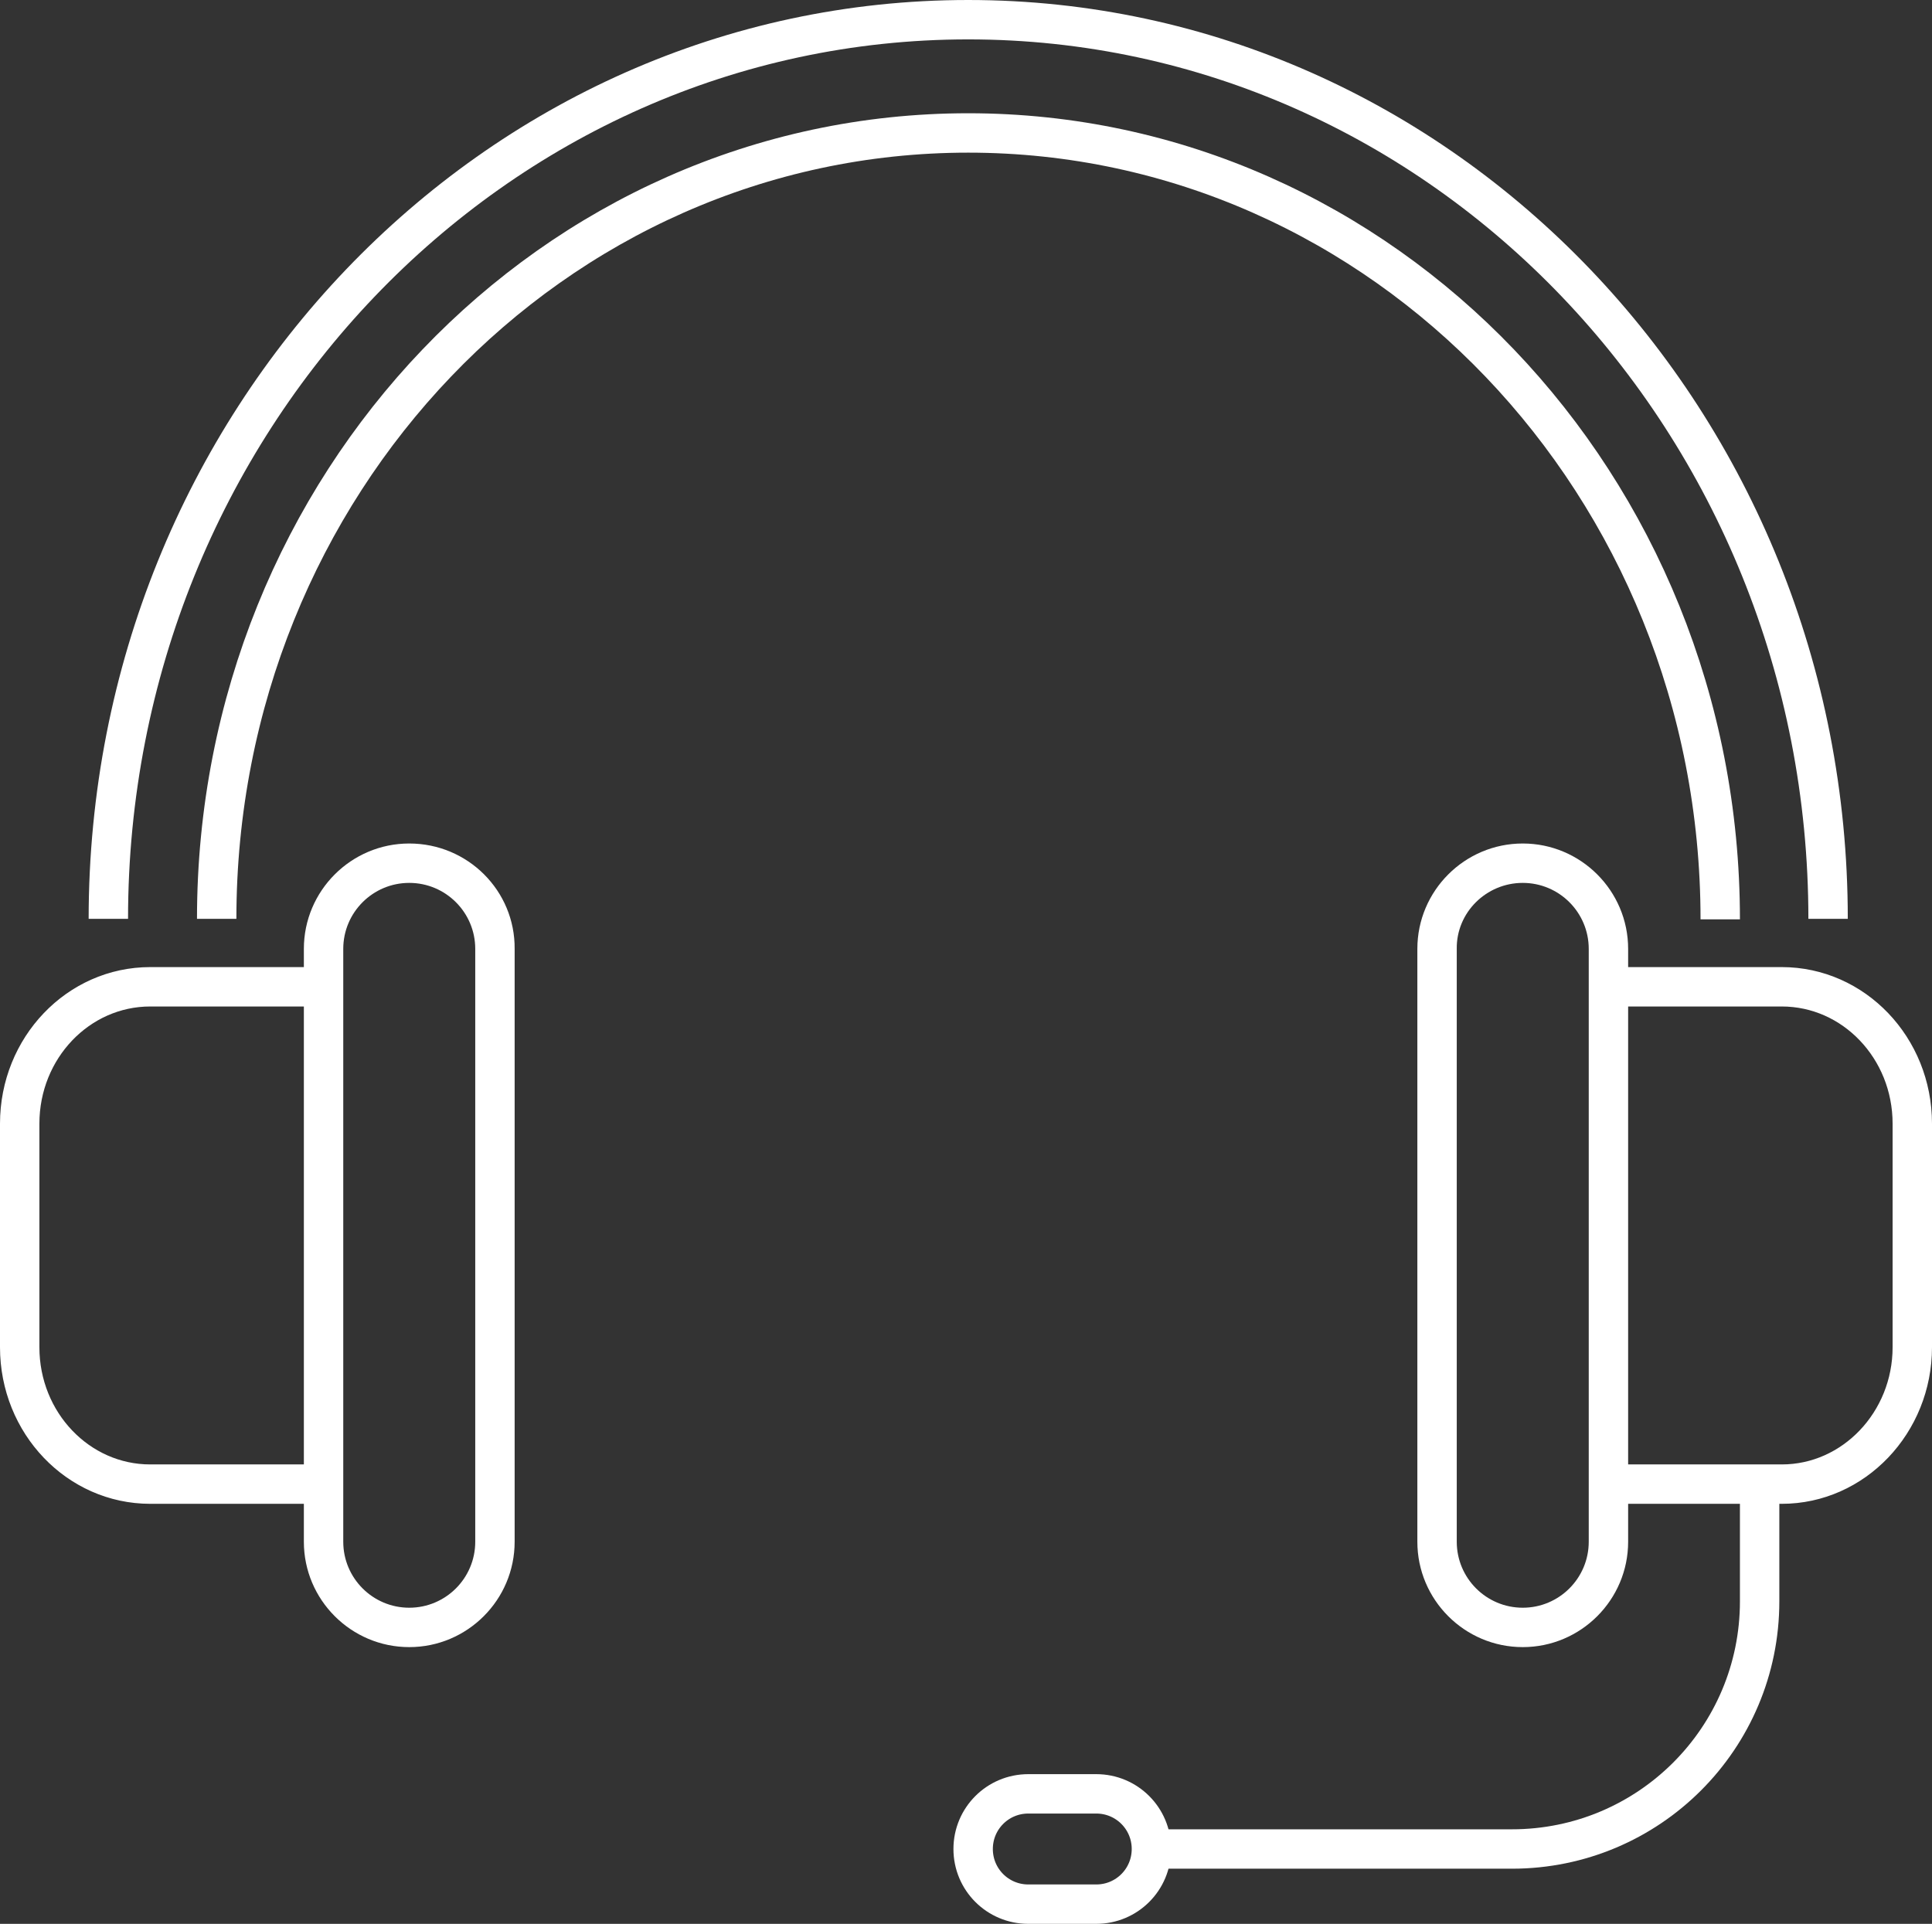
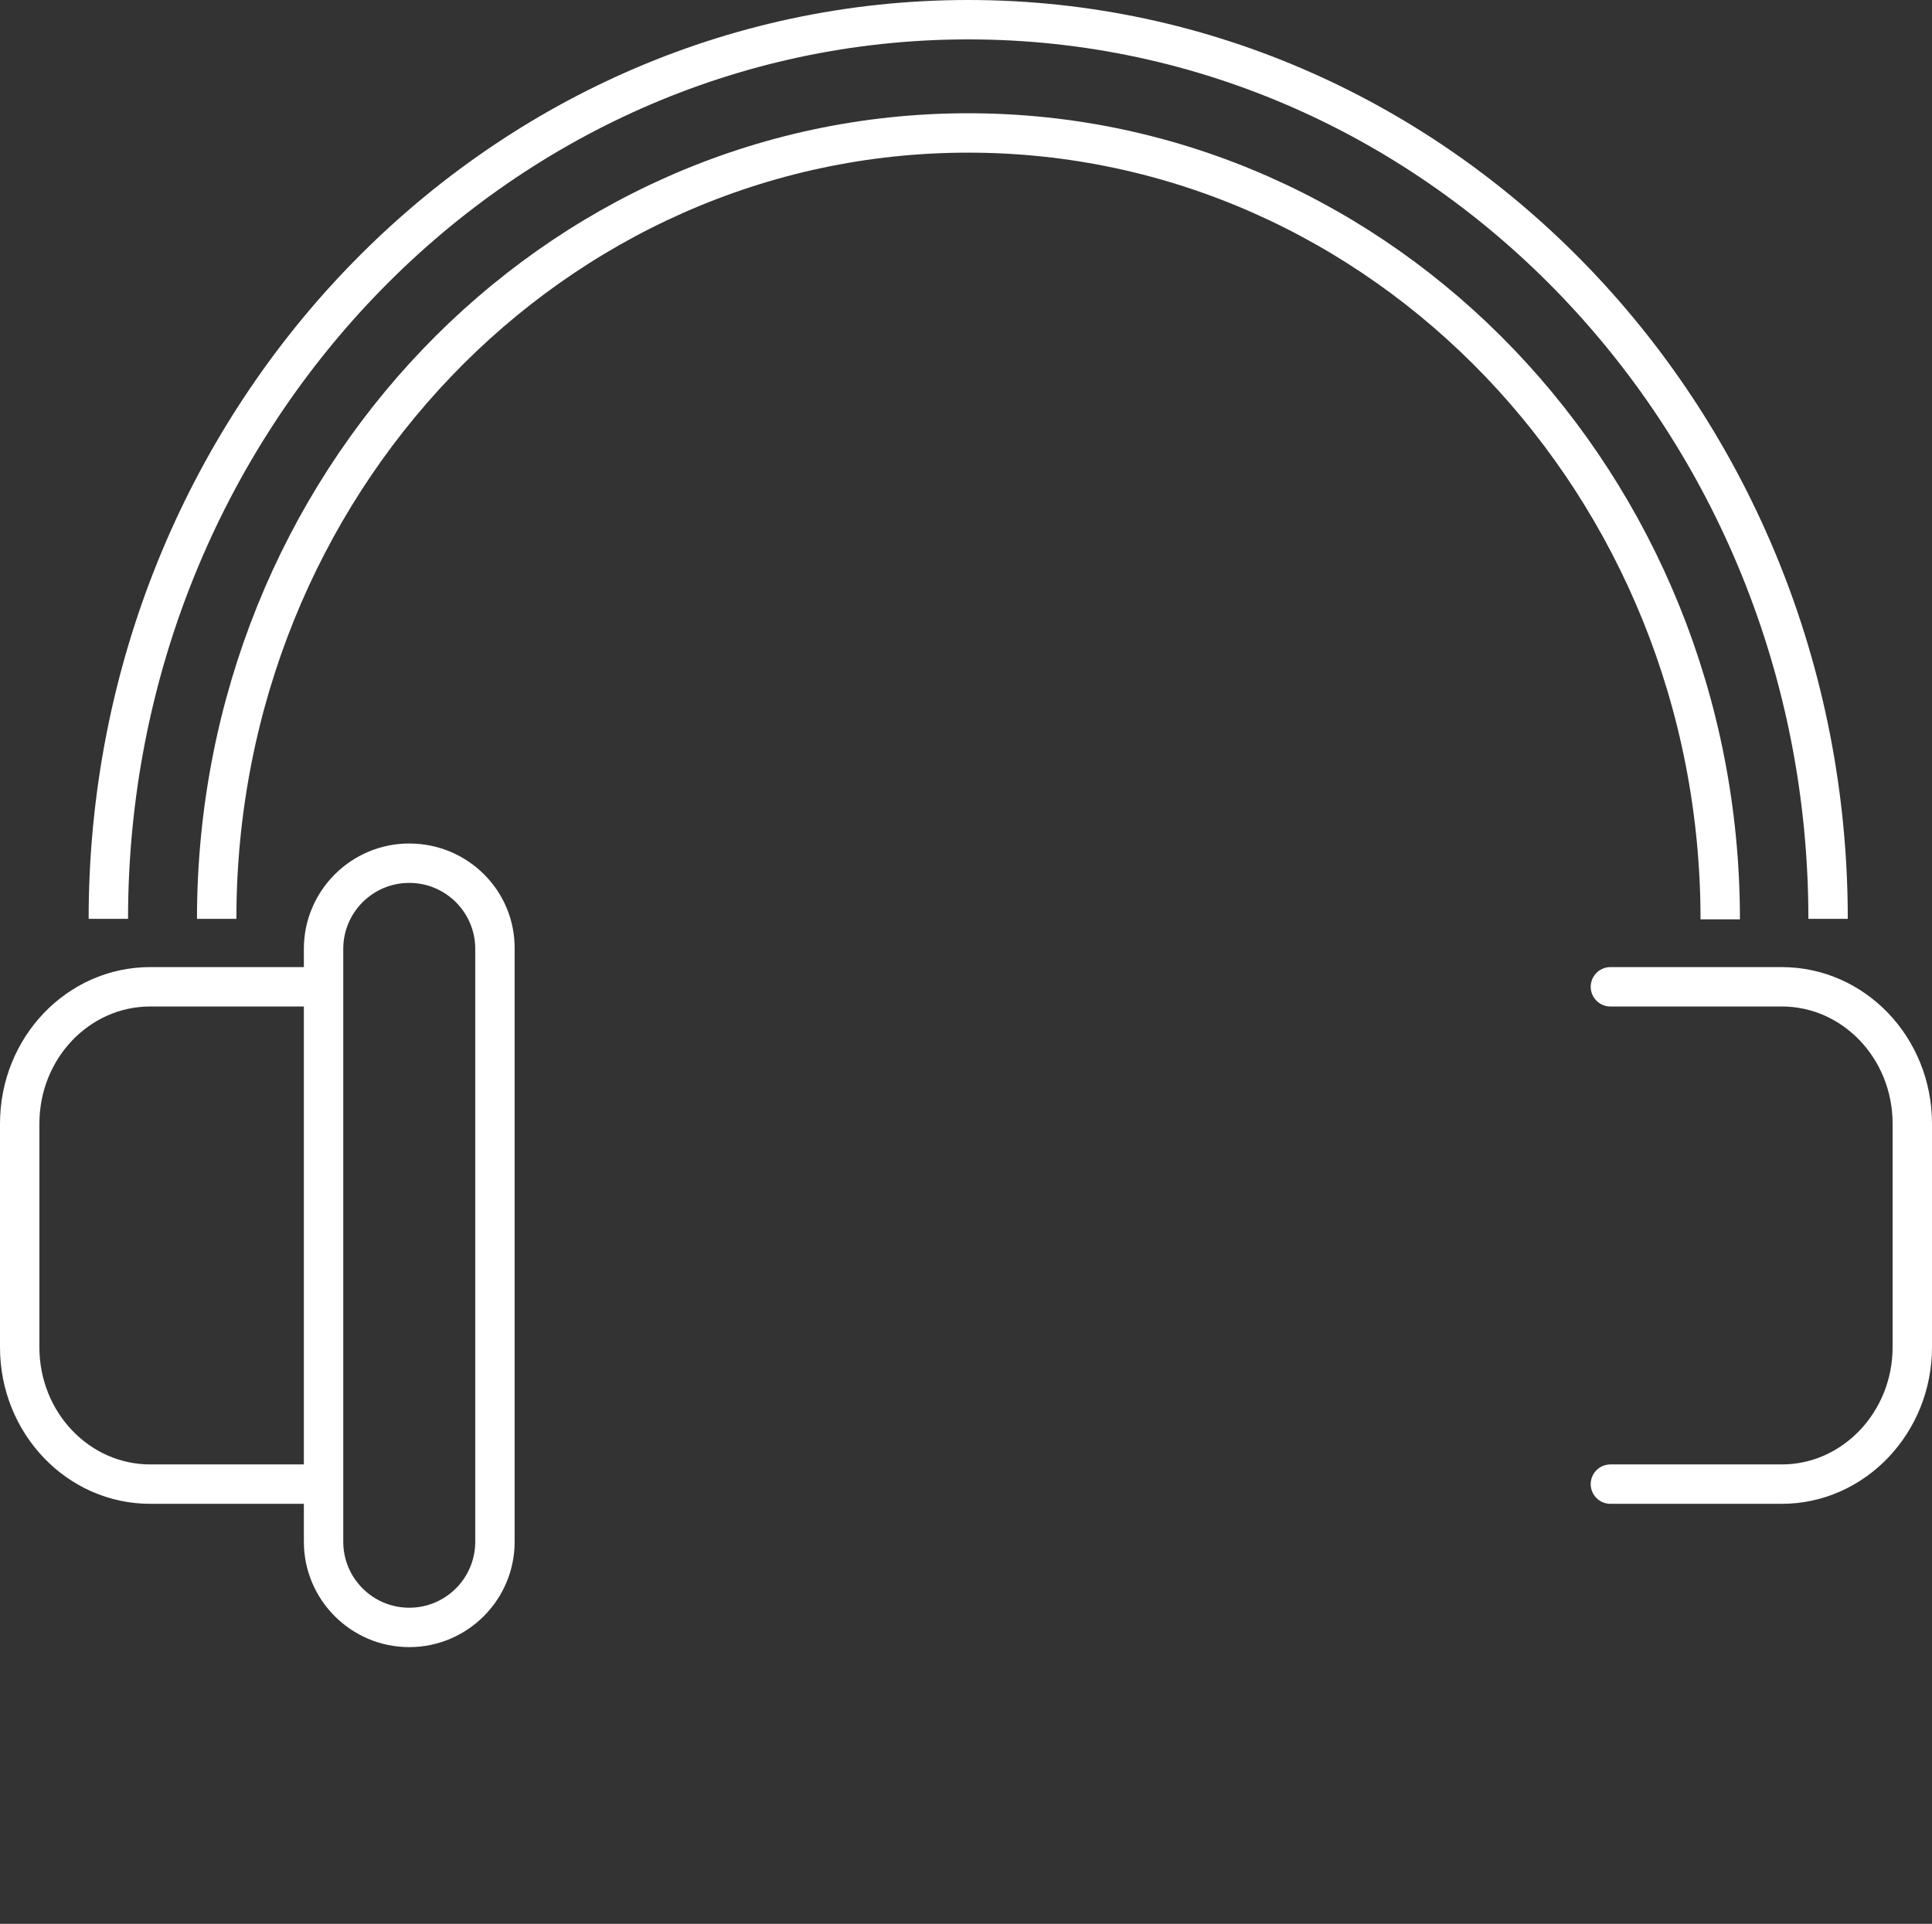
<svg xmlns="http://www.w3.org/2000/svg" id="Слой_1" x="0px" y="0px" viewBox="0 0 392.3 390.7" style="enable-background:new 0 0 392.3 390.7;" xml:space="preserve">
  <rect x="0" y="0" width="392.3" height="390.7" fill="#333333" stroke="none" />
  <style type="text/css"> .st0{fill:#FFFFFF;} .st1{fill:none;stroke:#FFFFFF;stroke-width:8;stroke-linecap:round;stroke-linejoin:round;stroke-miterlimit:10;} .st2{fill:none;stroke:#FFFFFF;stroke-width:8;stroke-miterlimit:10;} </style>
  <g>
    <g>
      <path class="st0" d="M83.1,179.3c7.4,0,13.4,6,13.4,13.4v120.4c0,7.4-6,13.4-13.4,13.4s-13.4-6-13.4-13.4V192.7 C69.7,185.3,75.7,179.3,83.1,179.3 M83.1,171.3c-11.8,0-21.4,9.6-21.4,21.4v120.4c0,11.8,9.6,21.4,21.4,21.4 c11.8,0,21.4-9.6,21.4-21.4V192.7C104.6,180.9,95,171.3,83.1,171.3L83.1,171.3z" />
    </g>
    <path class="st1" d="M65.3,301.4H30.5C15.9,301.4,4,289,4,273.6v-45.4c0-15.4,11.9-27.8,26.5-27.8h34.8" />
    <g>
-       <path class="st0" d="M309.2,179.3c7.4,0,13.4,6,13.4,13.4v120.4c0,7.4-6,13.4-13.4,13.4s-13.4-6-13.4-13.4V192.7 C295.7,185.3,301.8,179.3,309.2,179.3 M309.2,171.3L309.2,171.3c-11.8,0-21.4,9.6-21.4,21.4v120.4c0,11.8,9.6,21.4,21.4,21.4h0 c11.8,0,21.4-9.6,21.4-21.4V192.7C330.6,180.9,321,171.3,309.2,171.3L309.2,171.3z" />
-     </g>
+       </g>
    <path class="st1" d="M327,301.4h34.8c14.6,0,26.5-12.5,26.5-27.8v-45.4c0-15.4-11.9-27.8-26.5-27.8H327" />
-     <path class="st2" d="M222.6,386.7h-13.8c-6.2,0-11.2-5-11.2-11.2v0c0-6.2,5-11.2,11.2-11.2h13.8c6.2,0,11.2,5,11.2,11.2v0 C233.8,381.7,228.8,386.7,222.6,386.7z" />
-     <path class="st2" d="M235.8,375.5h71.2c27.8,0,50.3-22.5,50.3-50.3v-24.8" />
    <path class="st2" d="M22,186.6C22,85.8,100.2,4,196.6,4s174.6,81.8,174.6,182.6" />
    <path class="st2" d="M44,186.6C44,98.4,112.3,27,196.6,27s152.7,71.5,152.7,159.7" />
  </g>
</svg>